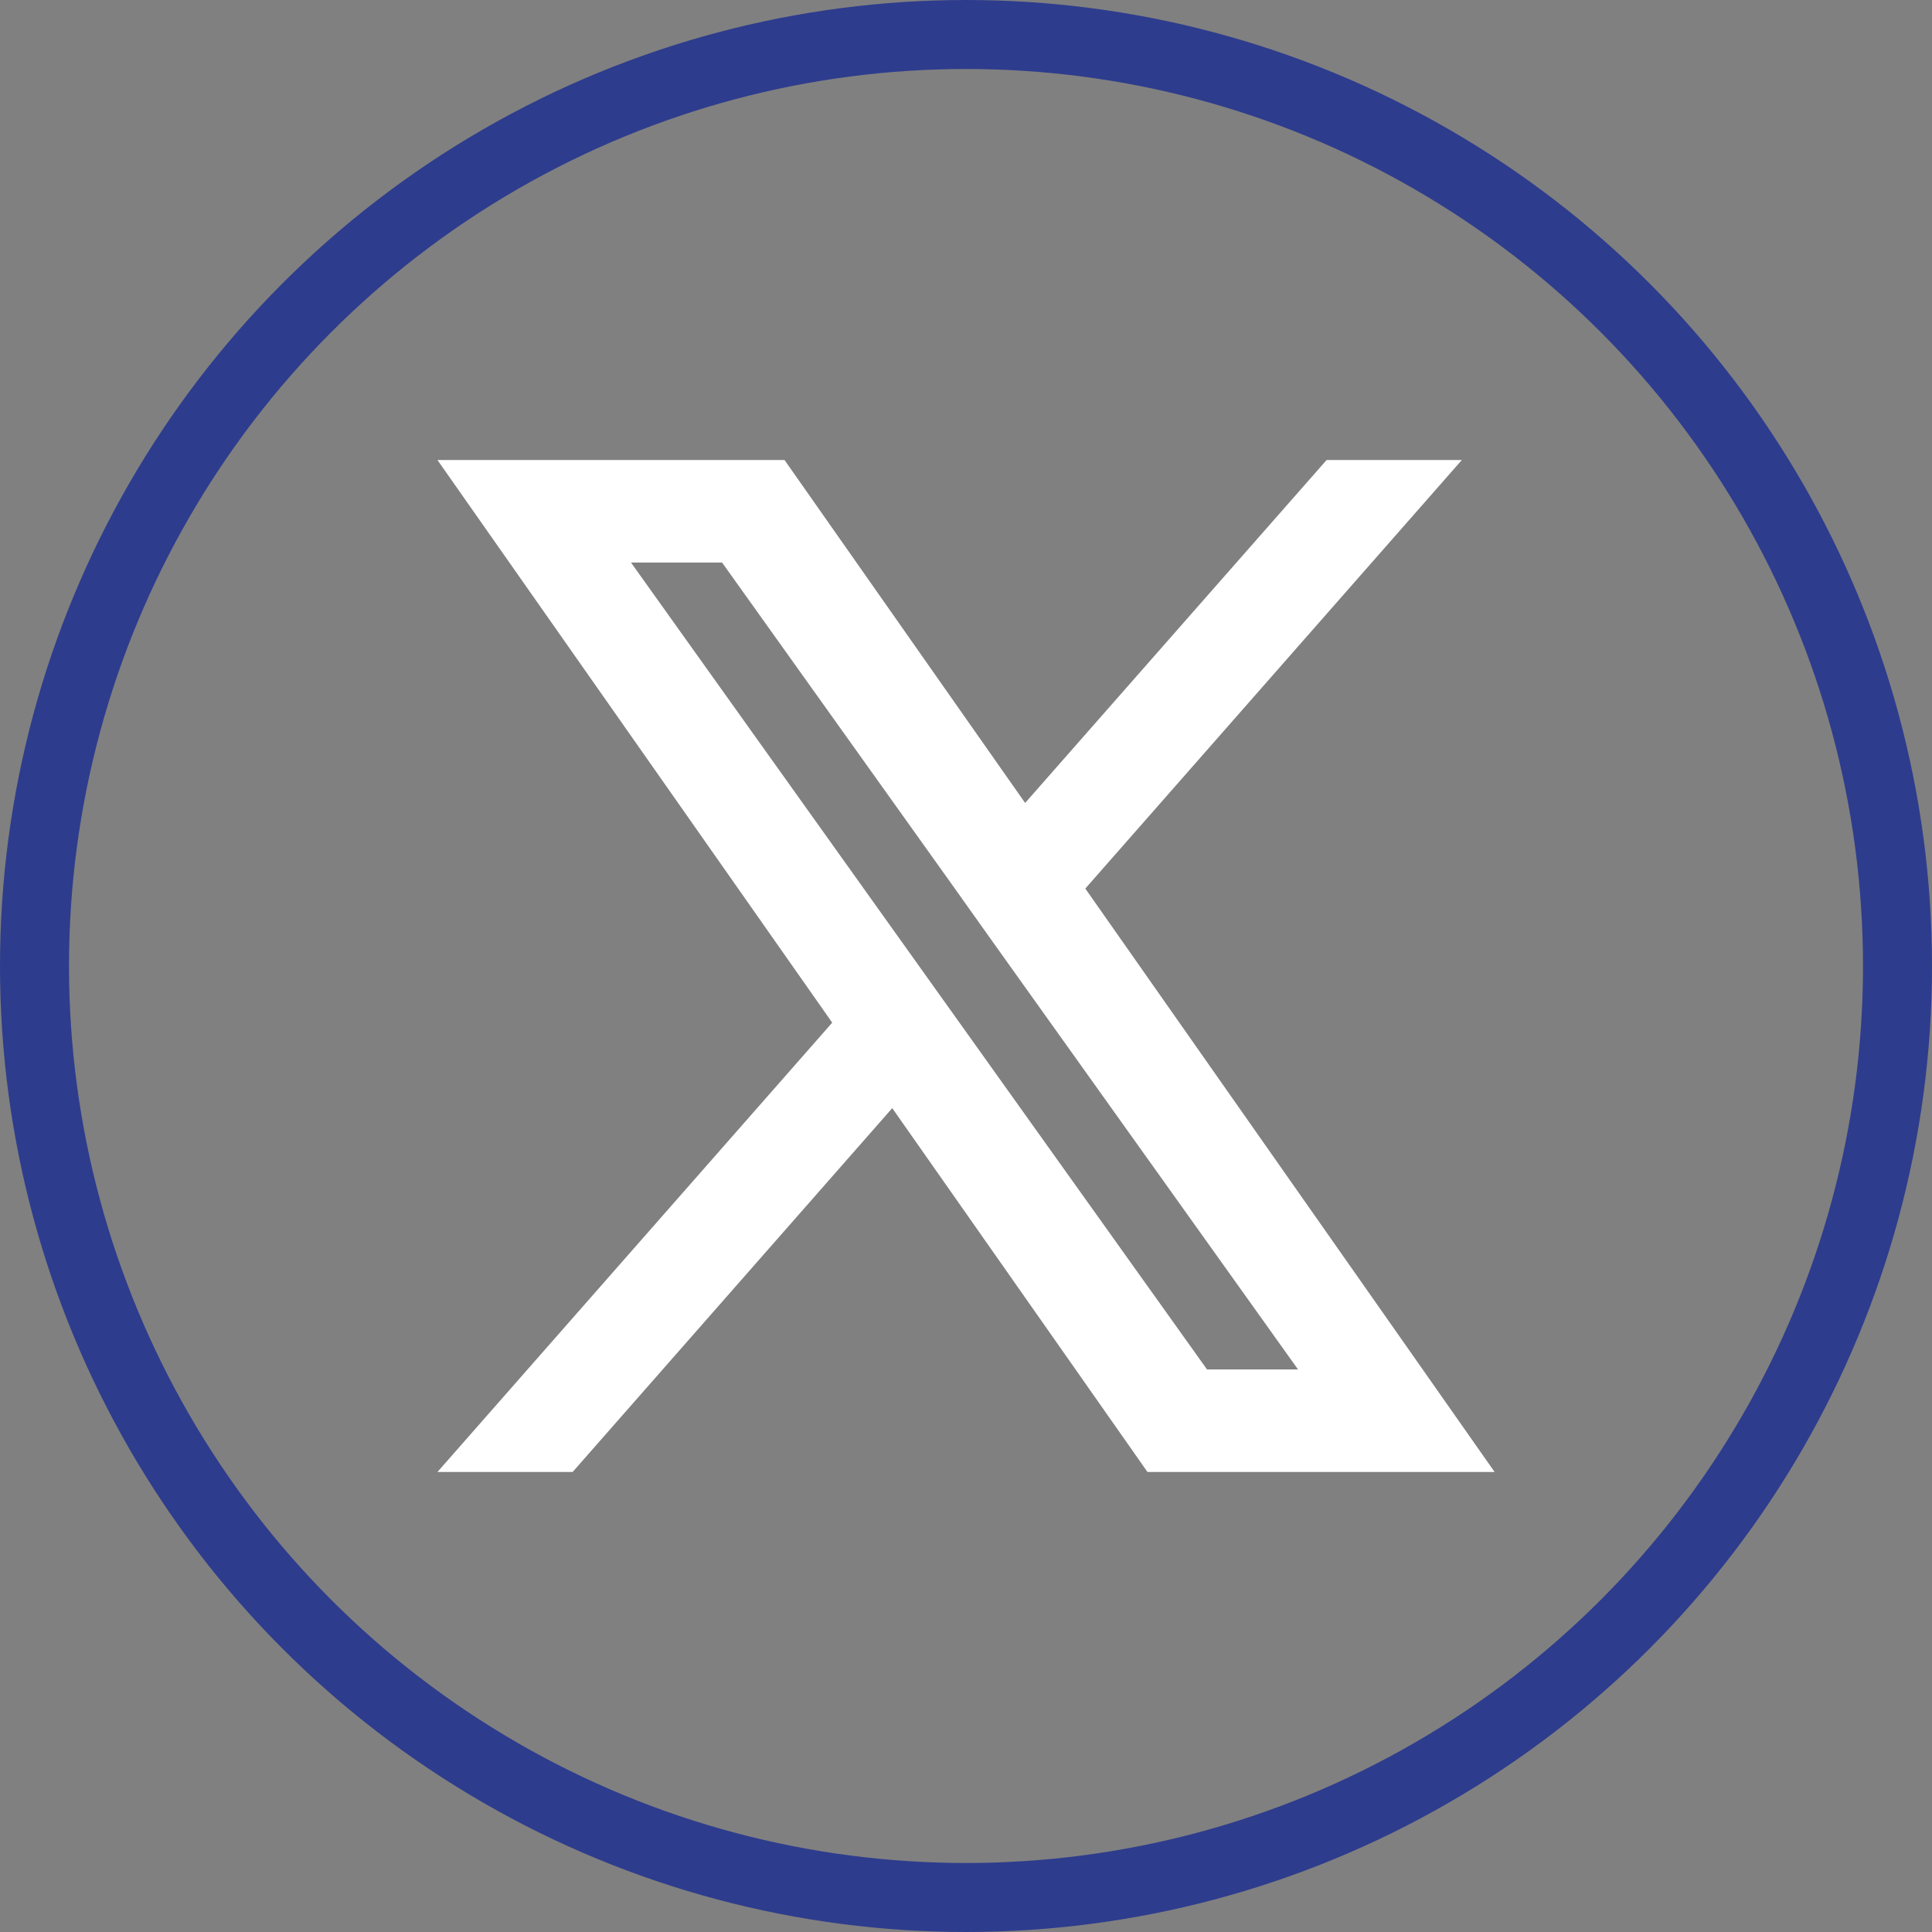
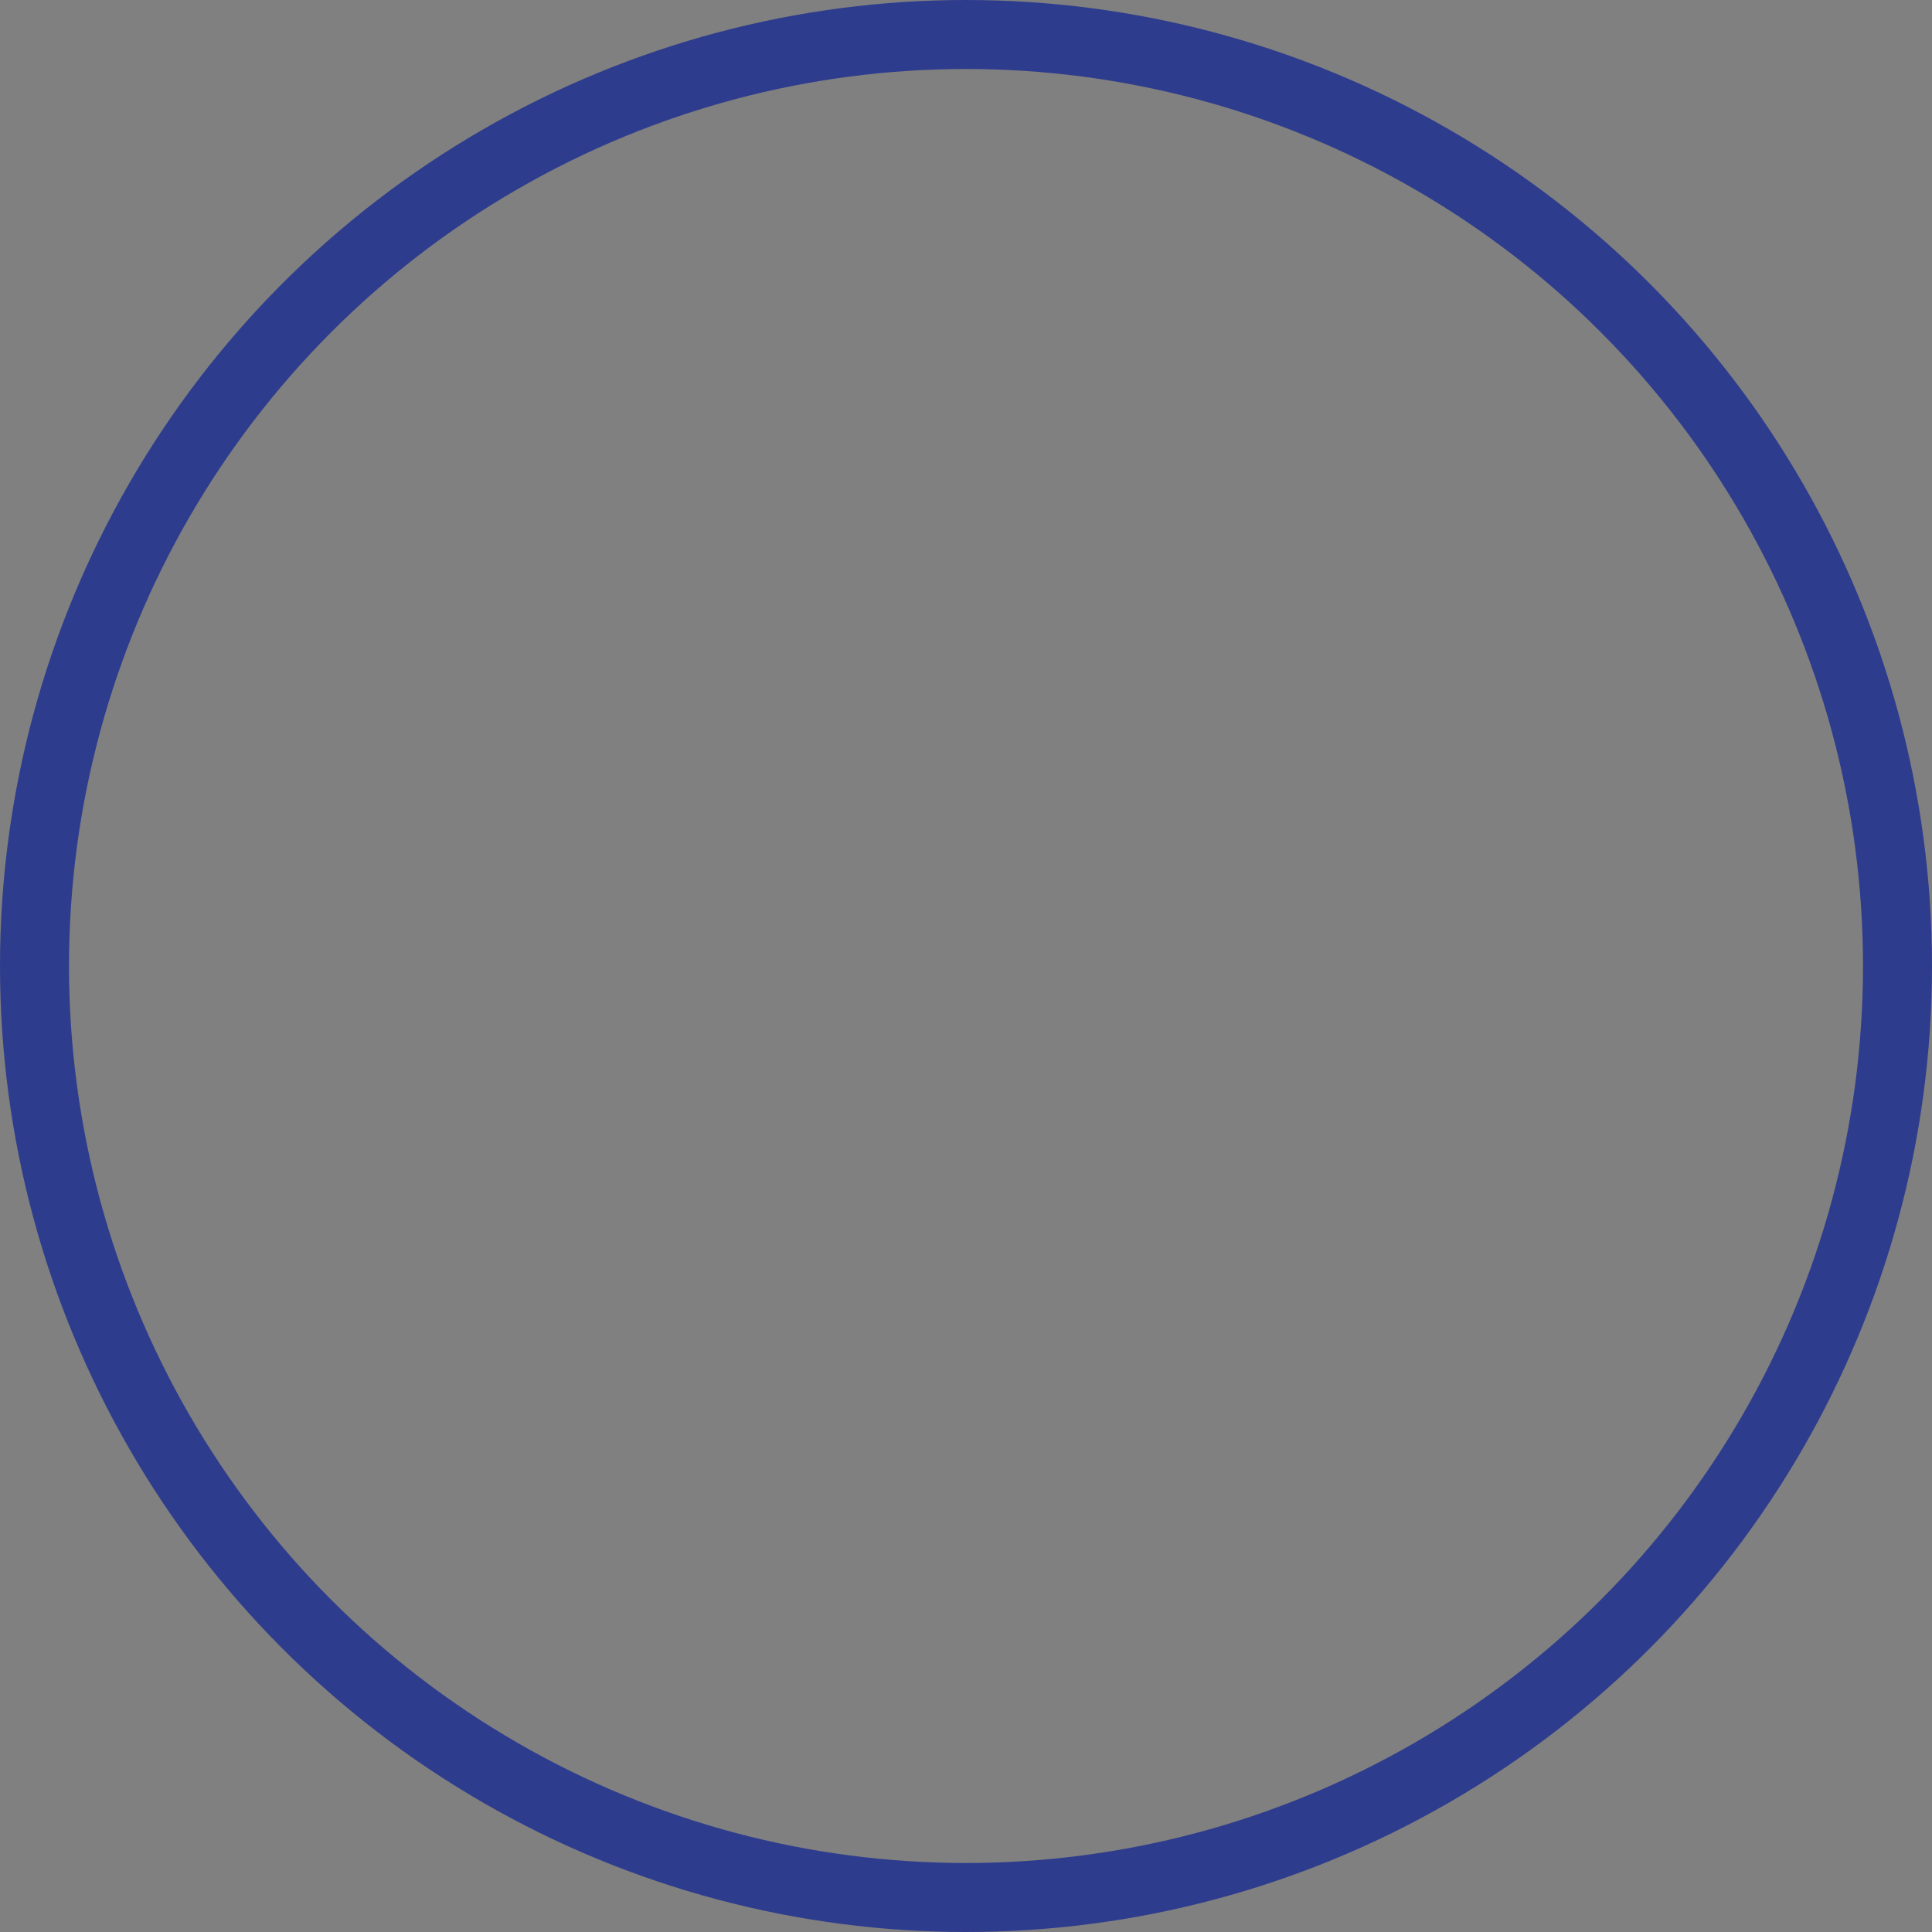
<svg xmlns="http://www.w3.org/2000/svg" width="28" height="28" viewBox="0 0 28 28" fill="none">
  <rect x="0" y="0" width="28" height="28" fill="#808080" stroke="none" />
  <circle cx="14" cy="14" r="13.5" stroke="#2E3C8D" />
  <g clip-path="url(#clip0_2478_23875)">
-     <path fill-rule="evenodd" clip-rule="evenodd" d="M16.63 21.333L12.931 16.06L8.299 21.333H6.34L12.061 14.821L6.34 6.667H11.37L14.857 11.637L19.226 6.667H21.186L15.729 12.878L21.661 21.333H16.63ZM18.812 19.847H17.493L9.145 8.153H10.465L13.808 12.835L14.386 13.648L18.812 19.847Z" fill="white" />
+     <path fill-rule="evenodd" clip-rule="evenodd" d="M16.63 21.333L8.299 21.333H6.34L12.061 14.821L6.34 6.667H11.37L14.857 11.637L19.226 6.667H21.186L15.729 12.878L21.661 21.333H16.63ZM18.812 19.847H17.493L9.145 8.153H10.465L13.808 12.835L14.386 13.648L18.812 19.847Z" fill="white" />
  </g>
  <defs>
    <clipPath id="clip0_2478_23875">
-       <rect width="16" height="16" fill="white" transform="translate(6 6)" />
-     </clipPath>
+       </clipPath>
  </defs>
</svg>